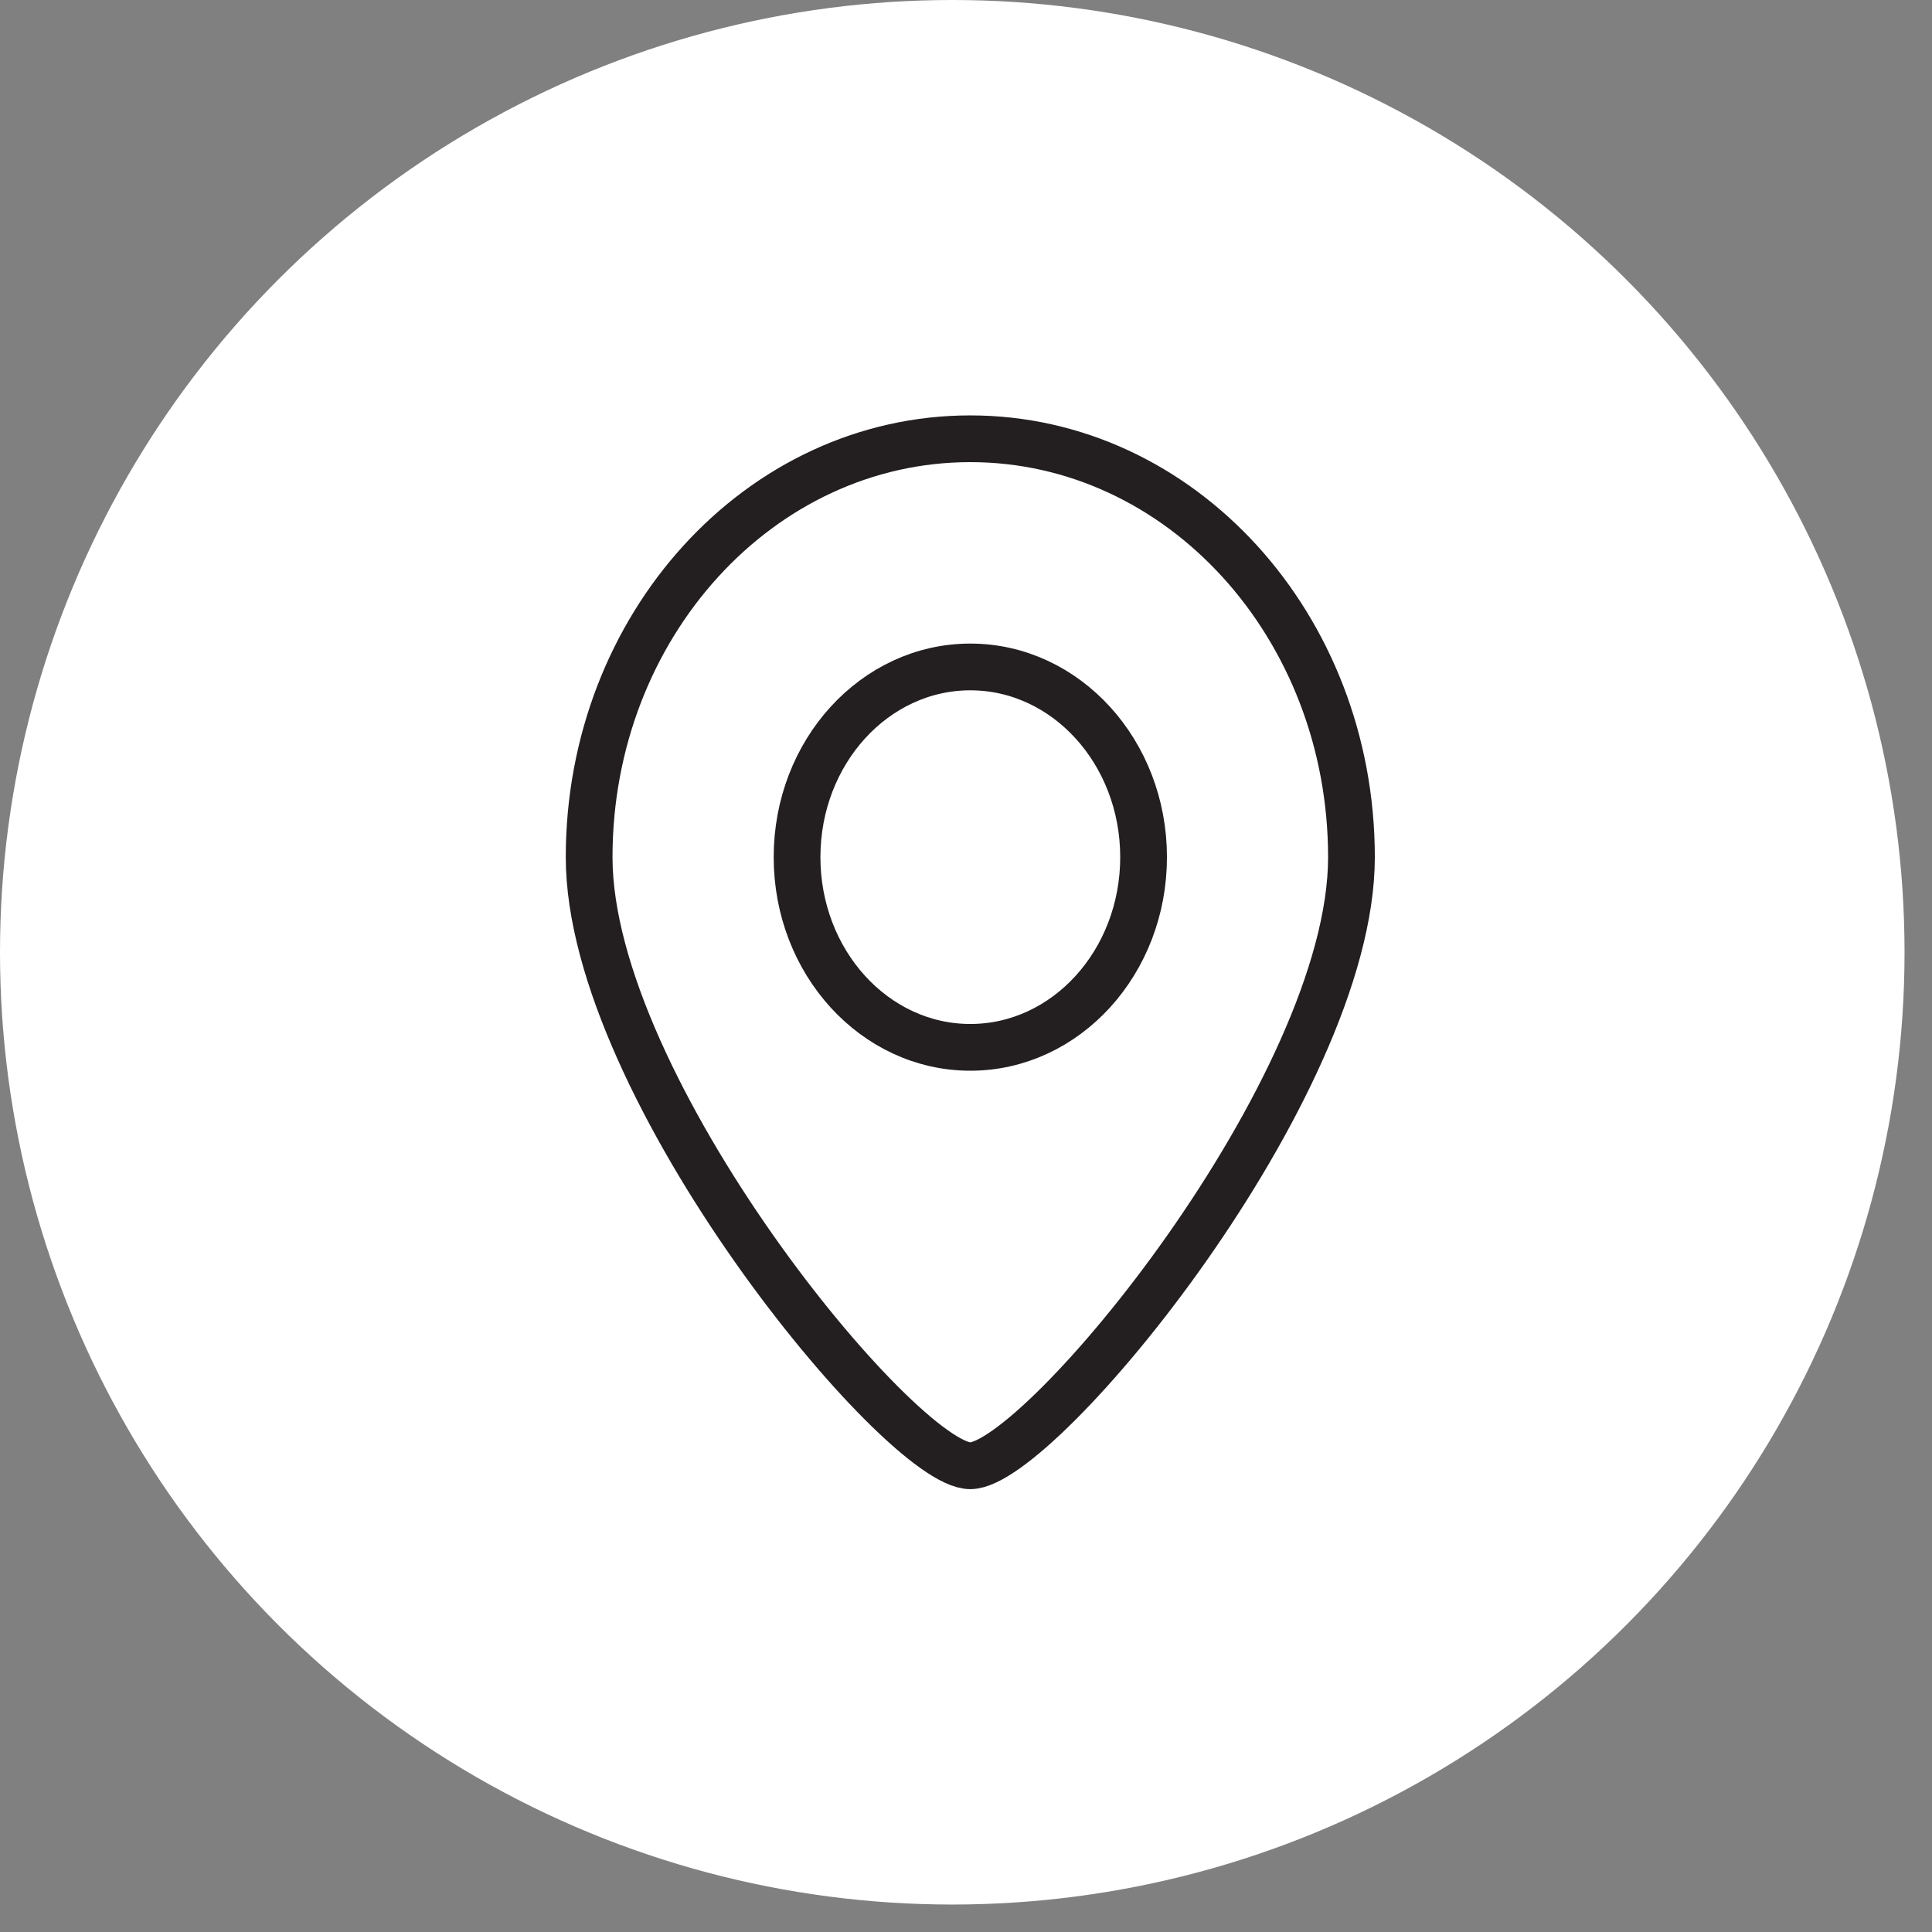
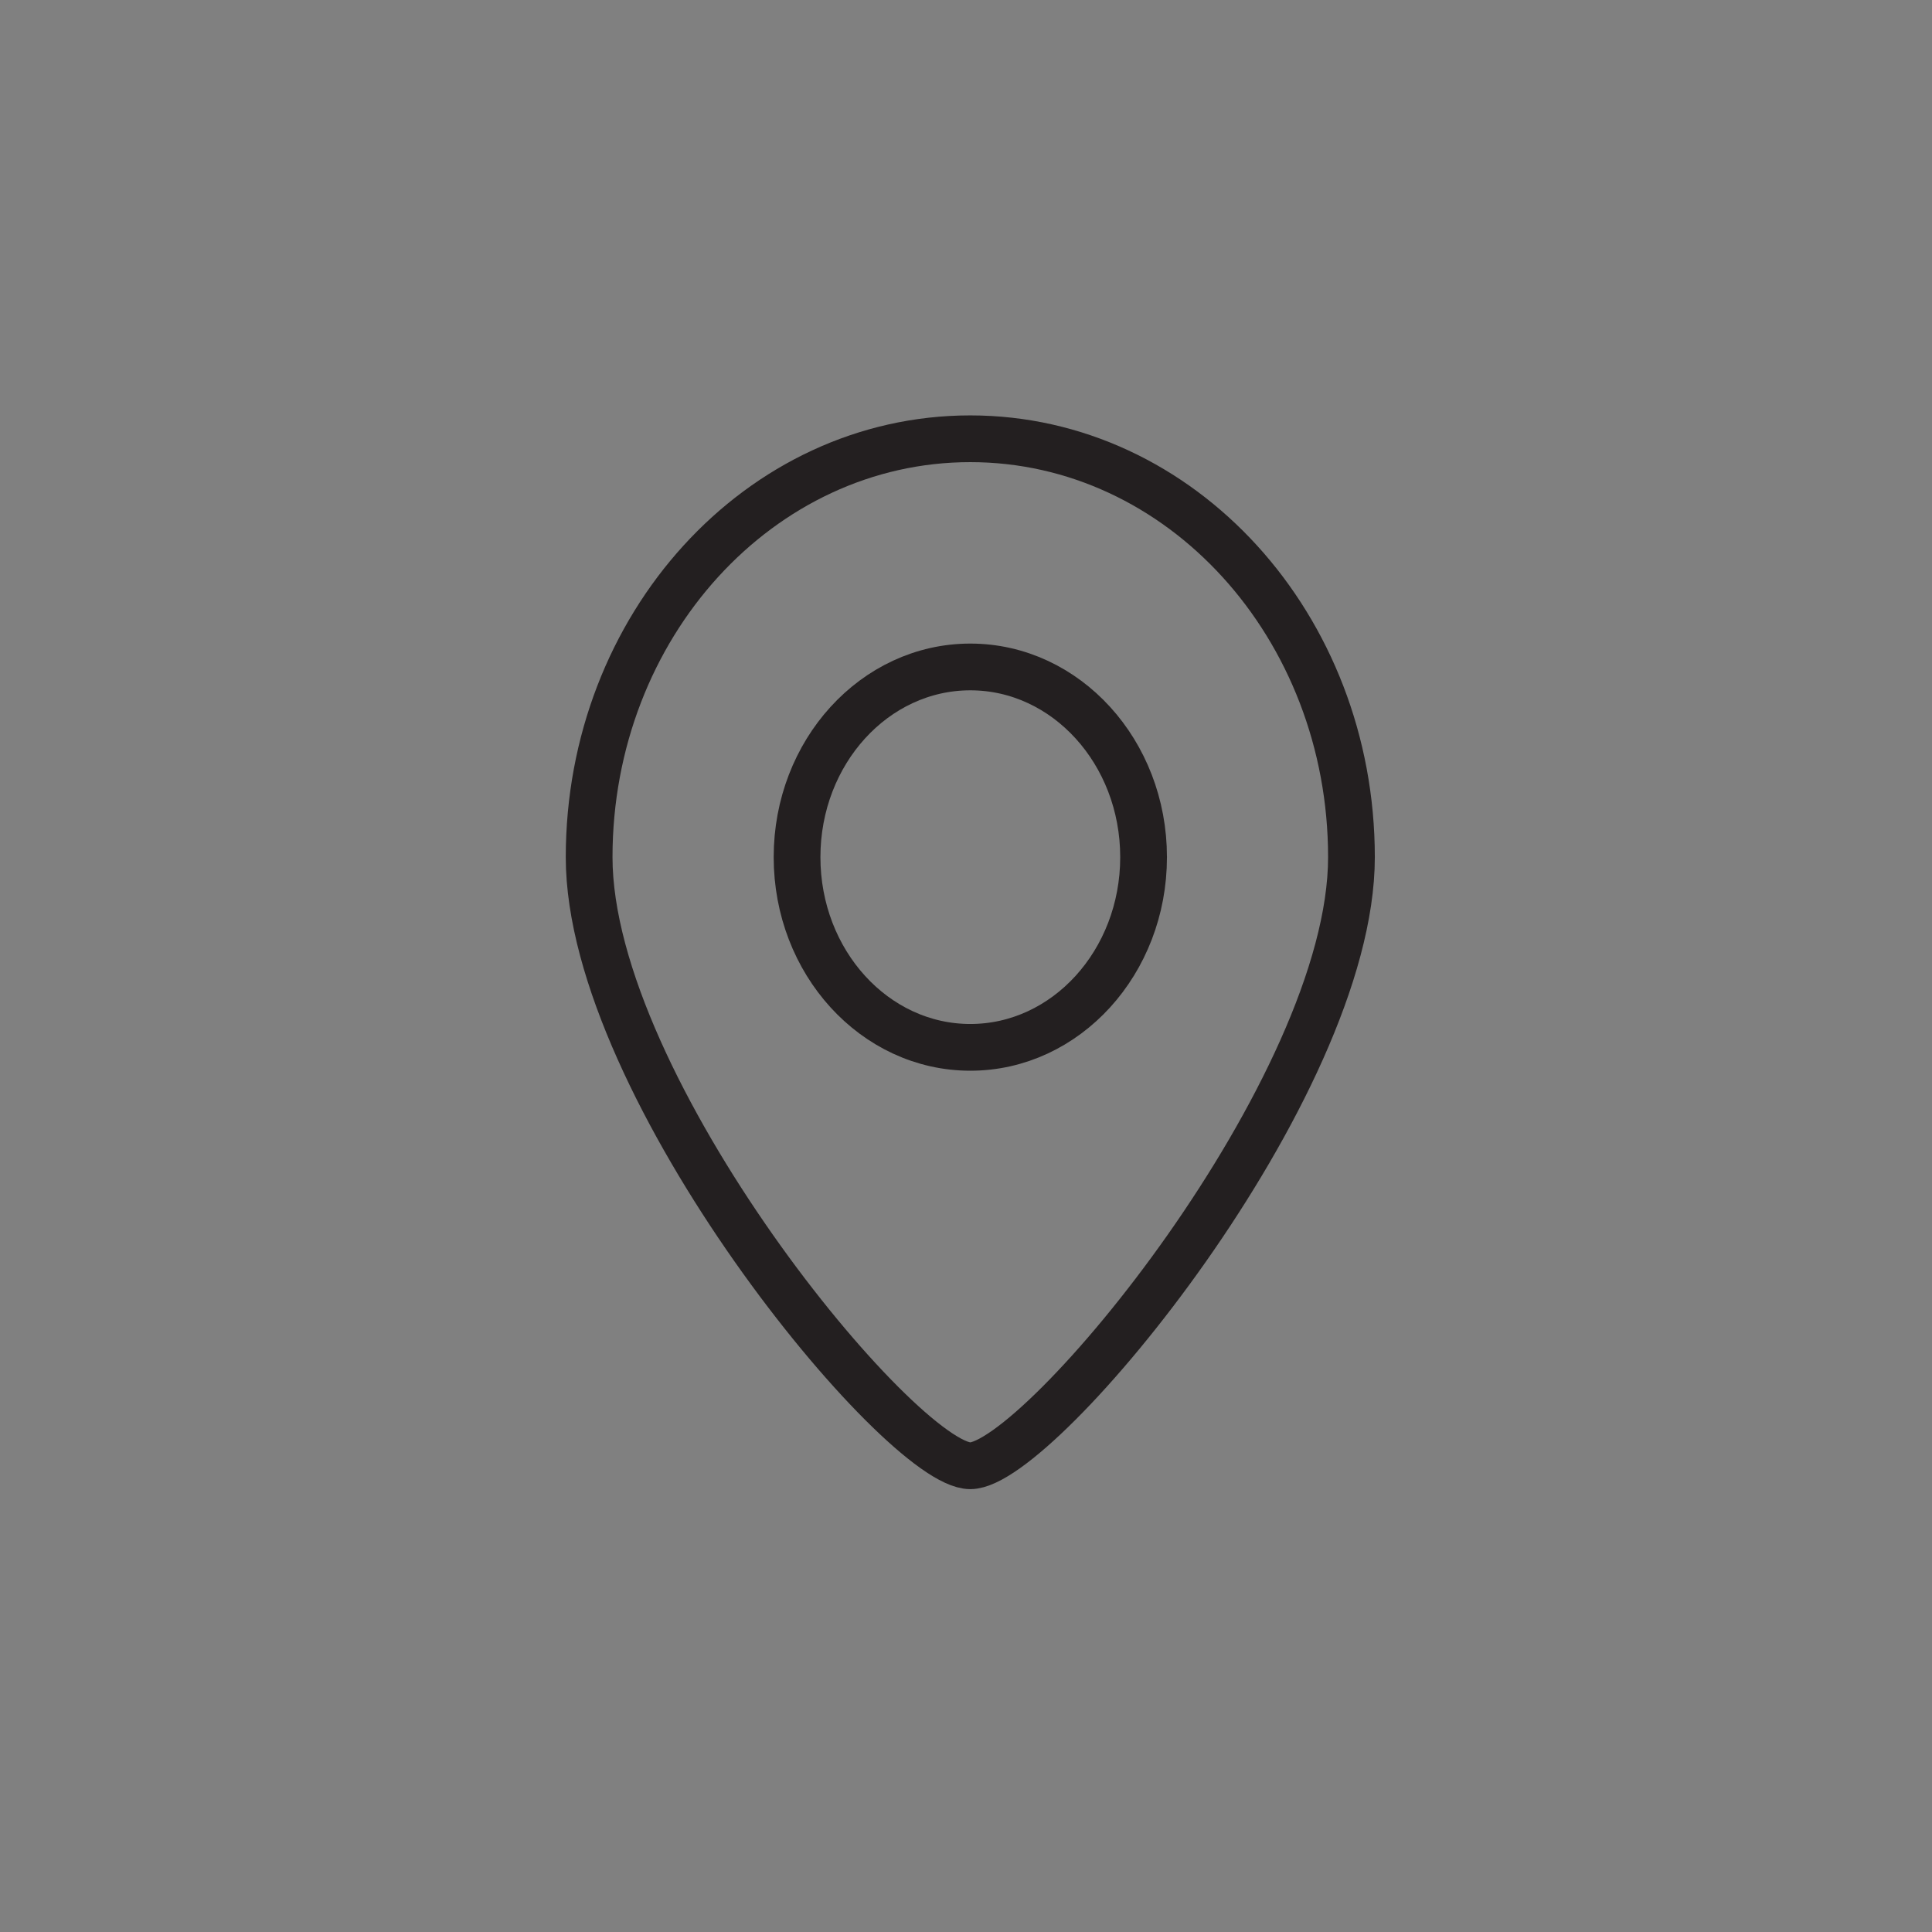
<svg xmlns="http://www.w3.org/2000/svg" width="47" height="47" viewBox="0 0 47 47" fill="none">
  <rect x="0" y="0" width="47" height="47" fill="#808080" stroke="none" />
-   <circle cx="23.166" cy="23.166" r="23.166" fill="white" />
-   <path d="M32.877 20.853C32.877 26.474 25.29 35.658 23.604 35.658C21.918 35.658 14.332 26.474 14.332 20.853C14.332 15.231 18.483 10.674 23.604 10.674C28.725 10.674 32.877 15.231 32.877 20.853Z" stroke="#231F20" stroke-width="1.137" />
+   <path d="M32.877 20.853C32.877 26.474 25.29 35.658 23.604 35.658C21.918 35.658 14.332 26.474 14.332 20.853C14.332 15.231 18.483 10.674 23.604 10.674C28.725 10.674 32.877 15.231 32.877 20.853" stroke="#231F20" stroke-width="1.137" />
  <ellipse cx="23.605" cy="20.852" rx="4.215" ry="4.627" stroke="#231F20" stroke-width="1.137" />
</svg>